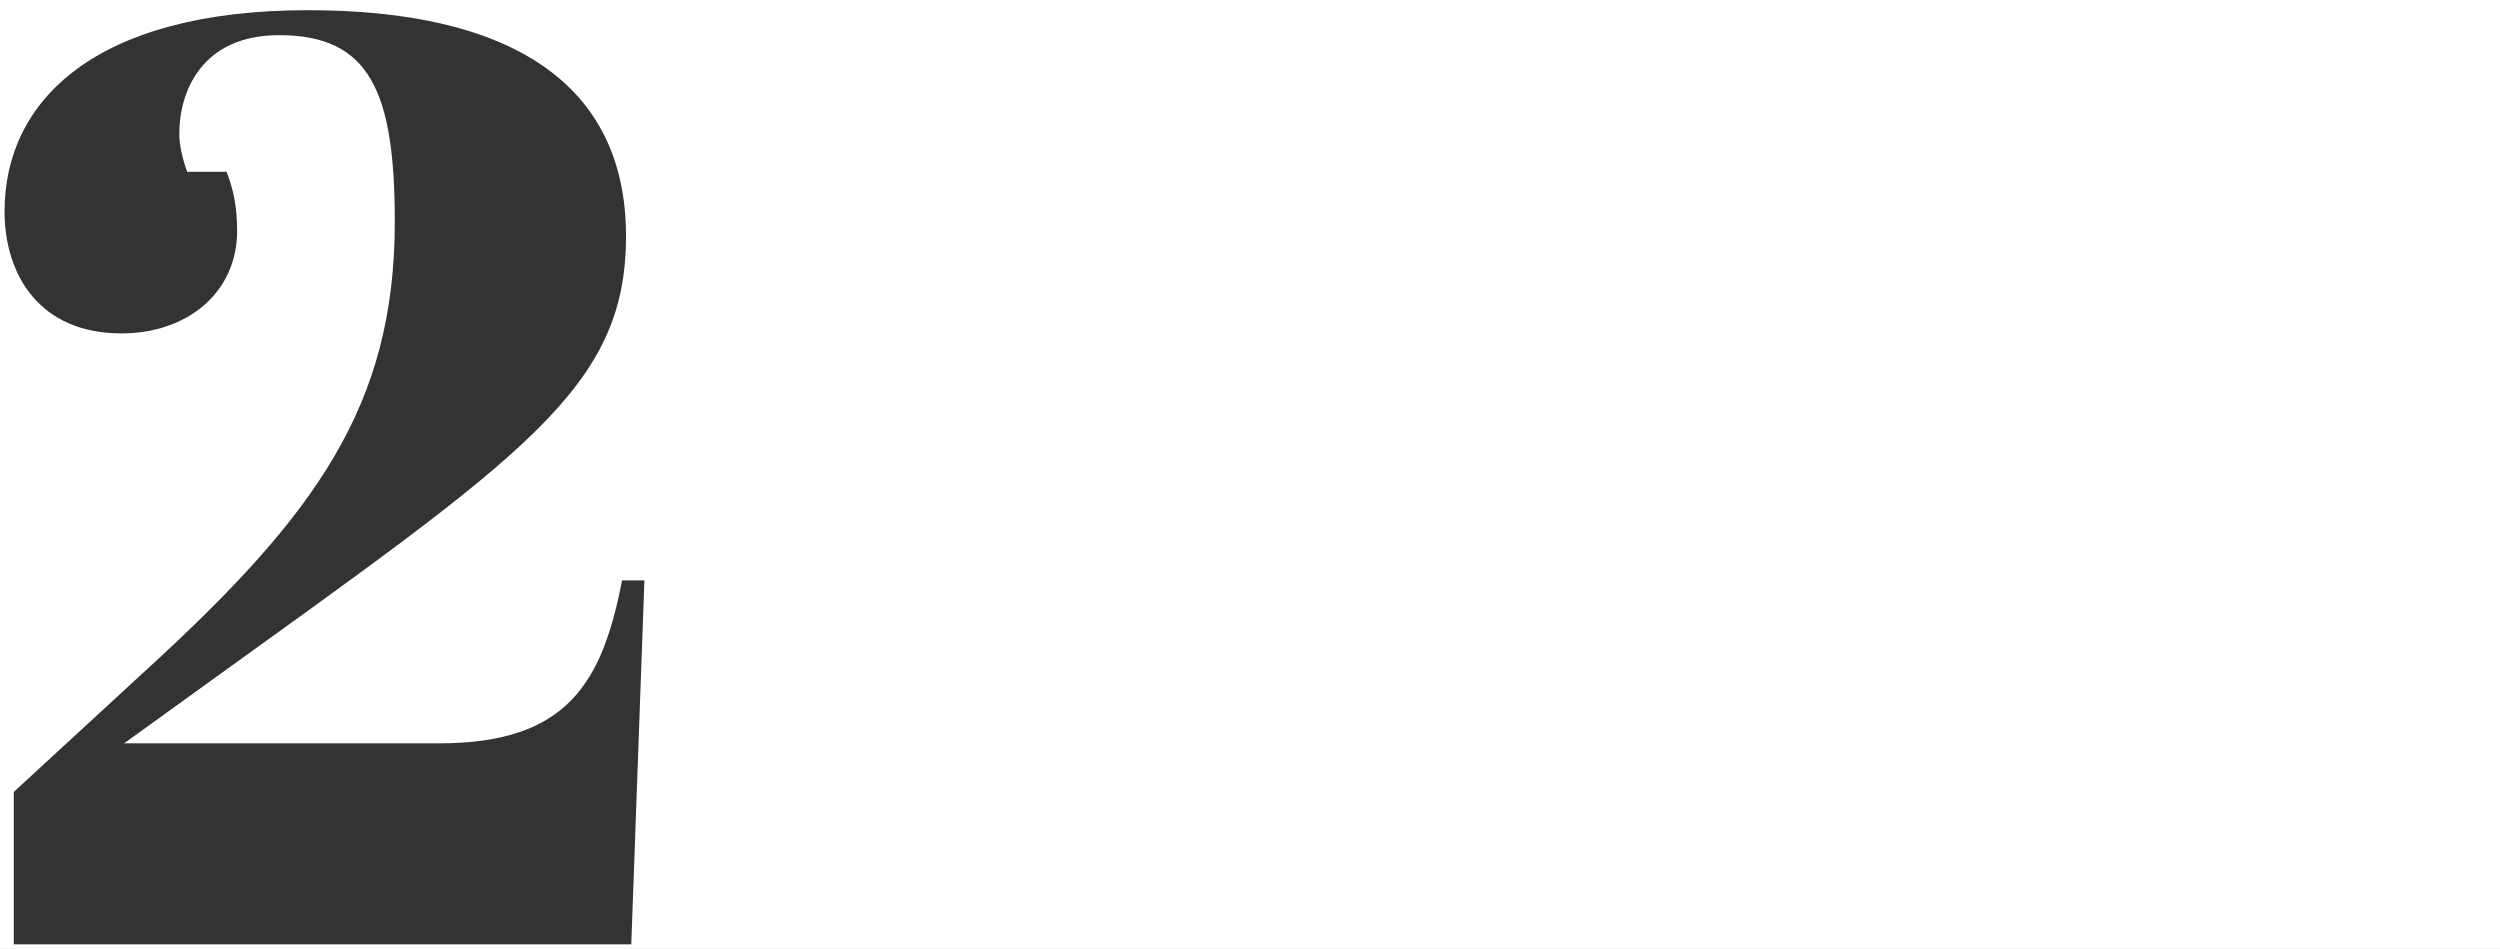
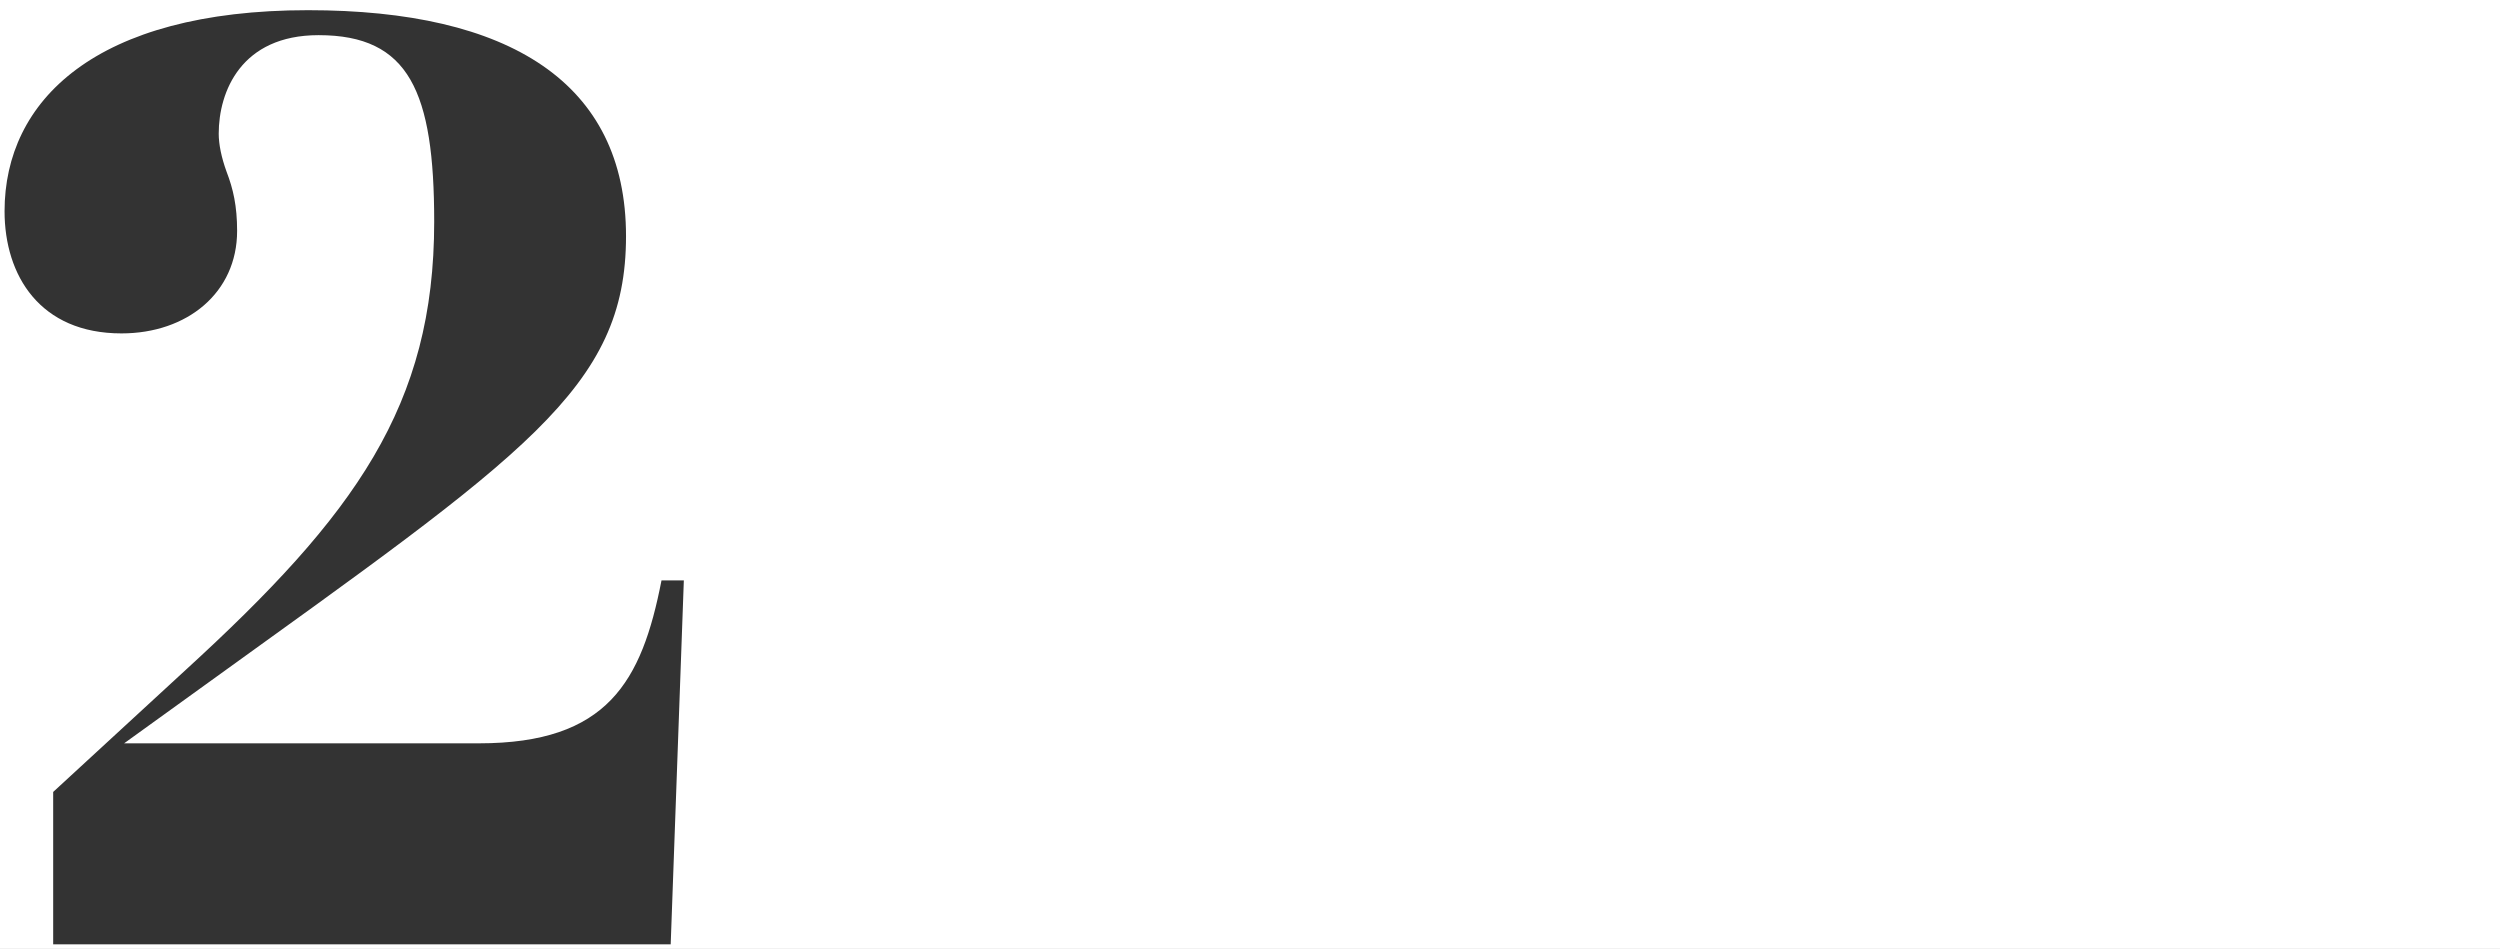
<svg xmlns="http://www.w3.org/2000/svg" width="100%" height="100%" viewBox="0 0 548 208" version="1.1" xml:space="preserve" style="fill-rule:evenodd;clip-rule:evenodd;stroke-linejoin:round;stroke-miterlimit:1.414;">
  <rect x="0" y="0" width="548" height="208" fill="#333333" stroke="none" />
-   <path d="M-2,209.22l0,-210.22l553,0l0,210.22l-553,0Zm98.328,-46.284l-69.12,0l17.568,-12.672c70.272,-50.688 92.448,-65.088 92.448,-98.496c0,-33.696 -25.632,-49.536 -69.696,-49.536c-46.656,0 -66.528,19.872 -66.528,44.064c0,14.112 7.776,26.784 25.632,26.784c14.4,0 25.344,-8.928 25.344,-22.464c0,-5.472 -0.864,-9.216 -2.304,-12.96l-8.64,0c-1.152,-3.168 -1.728,-6.048 -1.728,-8.352c0,-9.216 4.896,-21.6 21.888,-21.6c19.872,0 25.344,12.384 25.344,40.896c0,40.32 -17.28,64.224 -54.432,98.208l-29.088,26.784l0,33.408l135.36,0l2.88,-79.776l-4.896,0c-4.32,22.176 -11.809,35.711 -40.032,35.712Z" style="fill:#fff;" />
+   <path d="M-2,209.22l0,-210.22l553,0l0,210.22l-553,0Zm98.328,-46.284l-69.12,0l17.568,-12.672c70.272,-50.688 92.448,-65.088 92.448,-98.496c0,-33.696 -25.632,-49.536 -69.696,-49.536c-46.656,0 -66.528,19.872 -66.528,44.064c0,14.112 7.776,26.784 25.632,26.784c14.4,0 25.344,-8.928 25.344,-22.464c0,-5.472 -0.864,-9.216 -2.304,-12.96c-1.152,-3.168 -1.728,-6.048 -1.728,-8.352c0,-9.216 4.896,-21.6 21.888,-21.6c19.872,0 25.344,12.384 25.344,40.896c0,40.32 -17.28,64.224 -54.432,98.208l-29.088,26.784l0,33.408l135.36,0l2.88,-79.776l-4.896,0c-4.32,22.176 -11.809,35.711 -40.032,35.712Z" style="fill:#fff;" />
</svg>